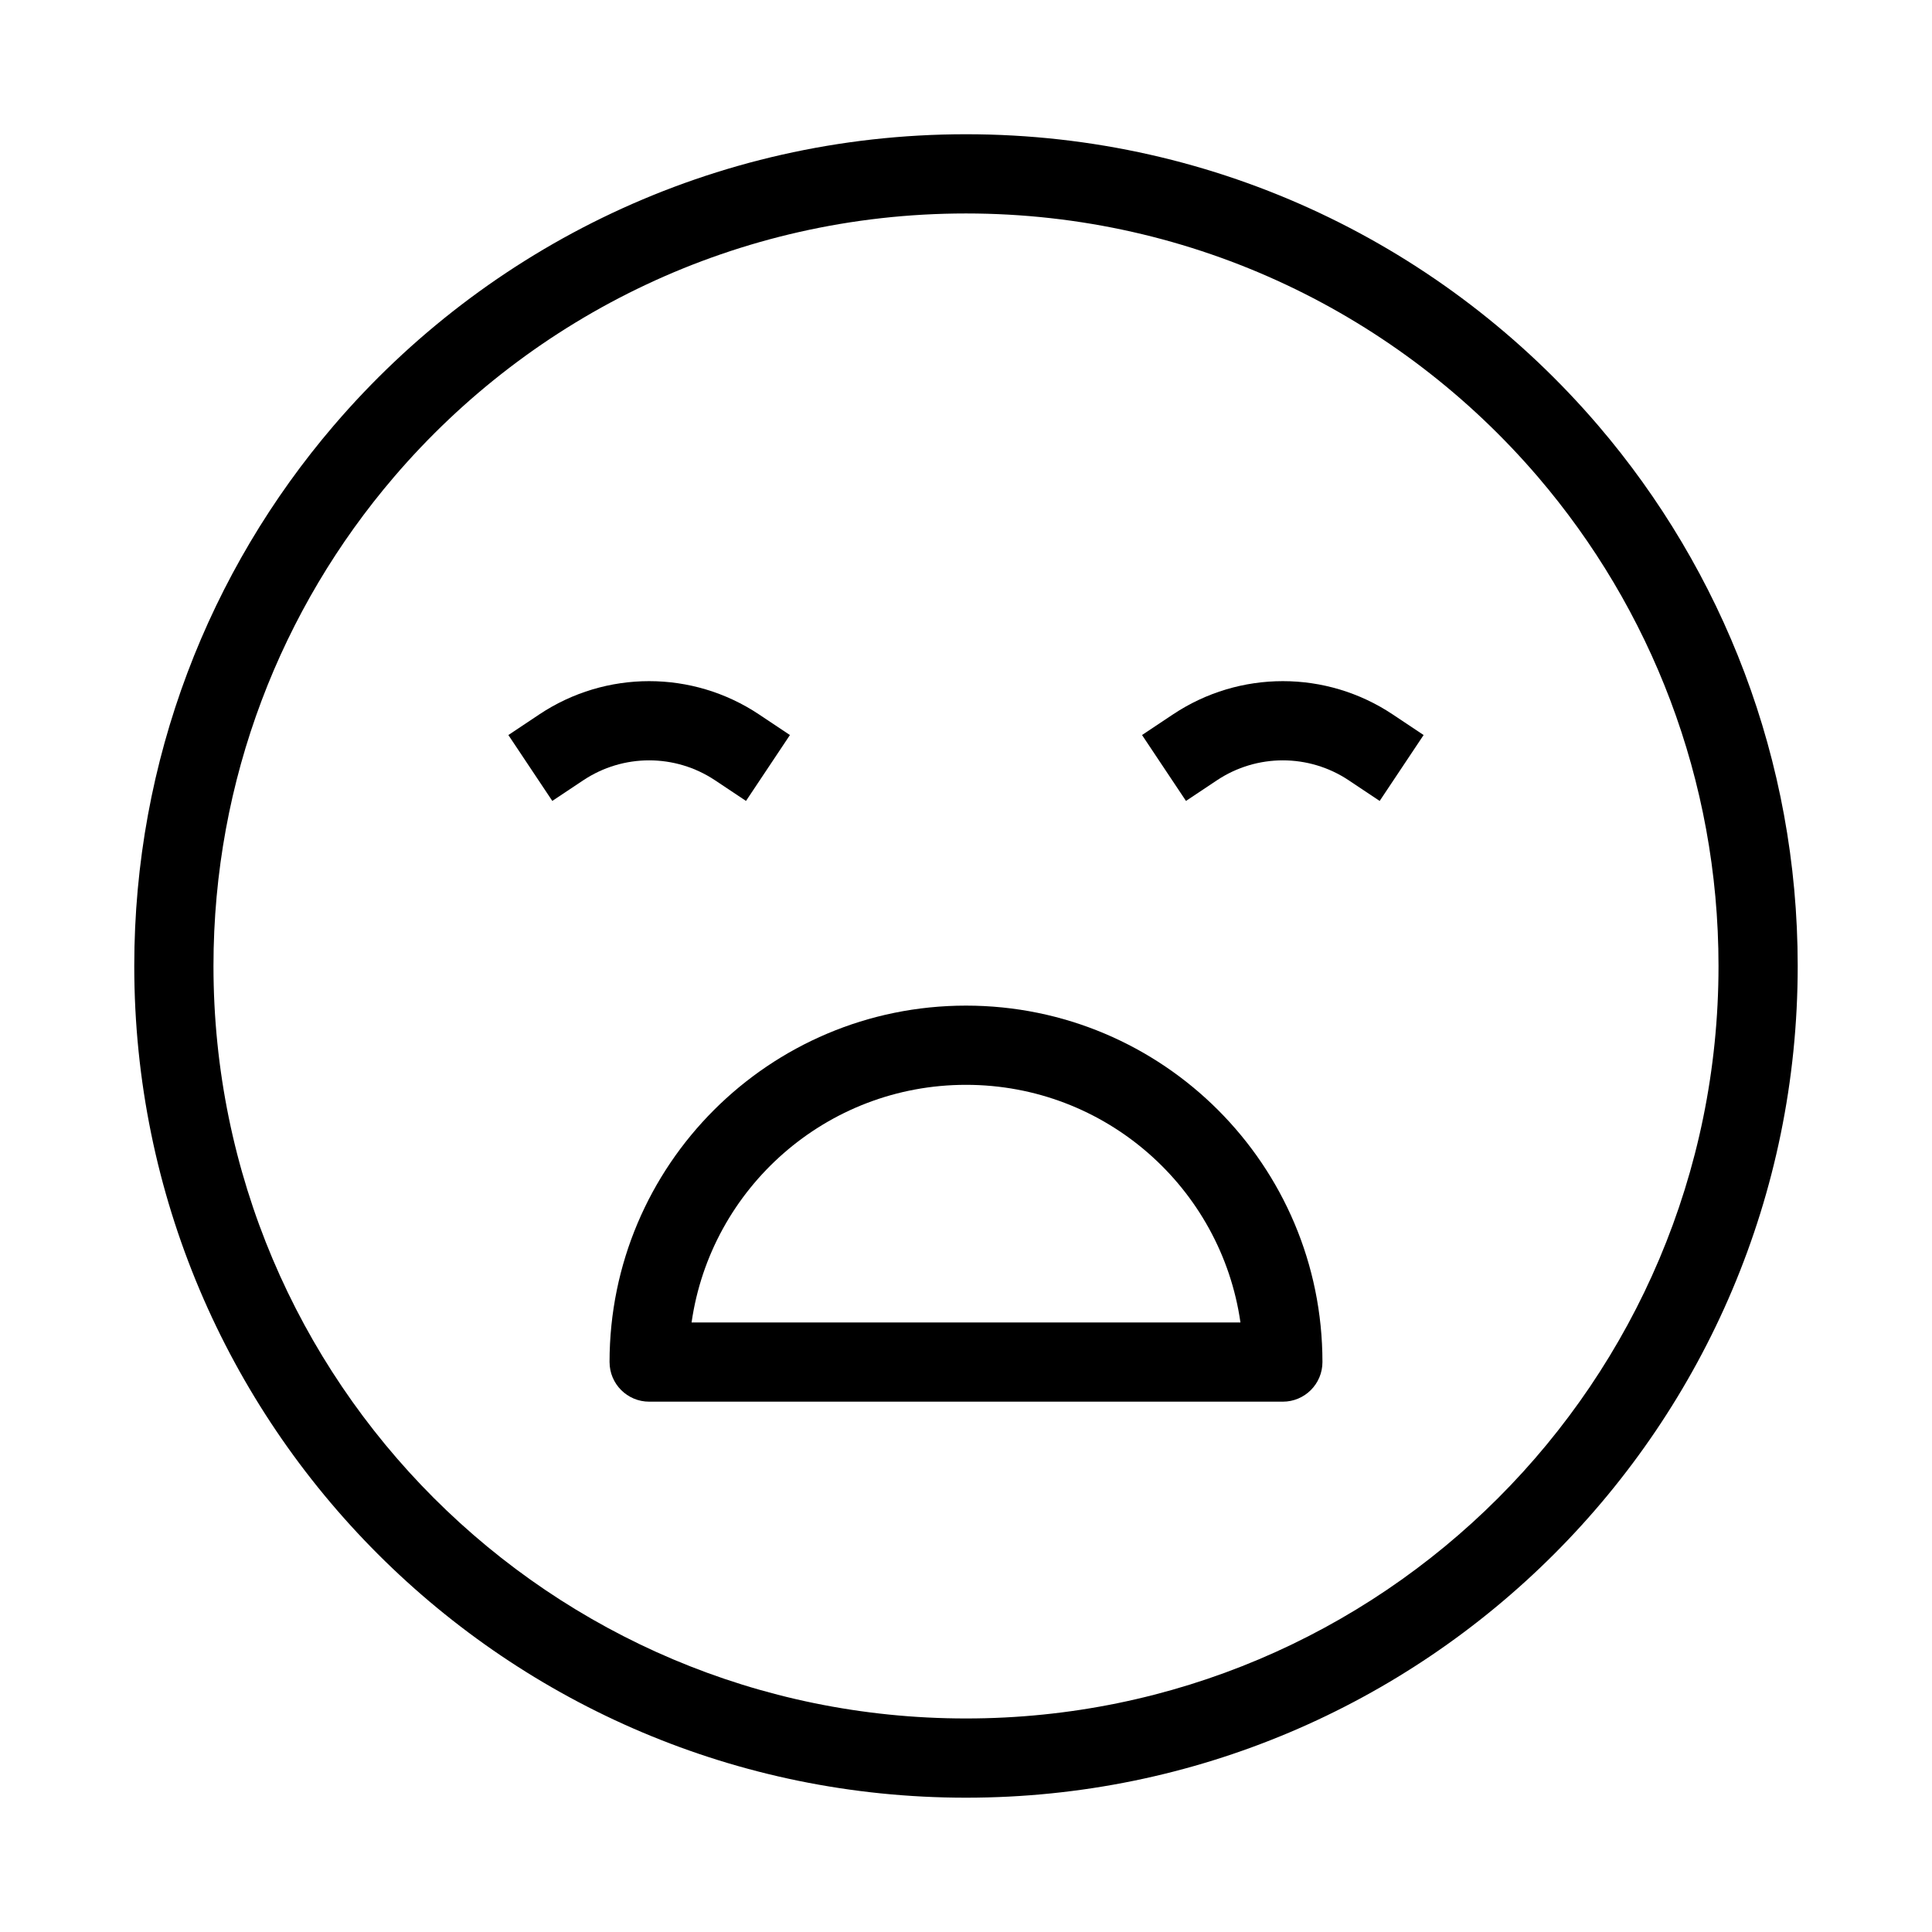
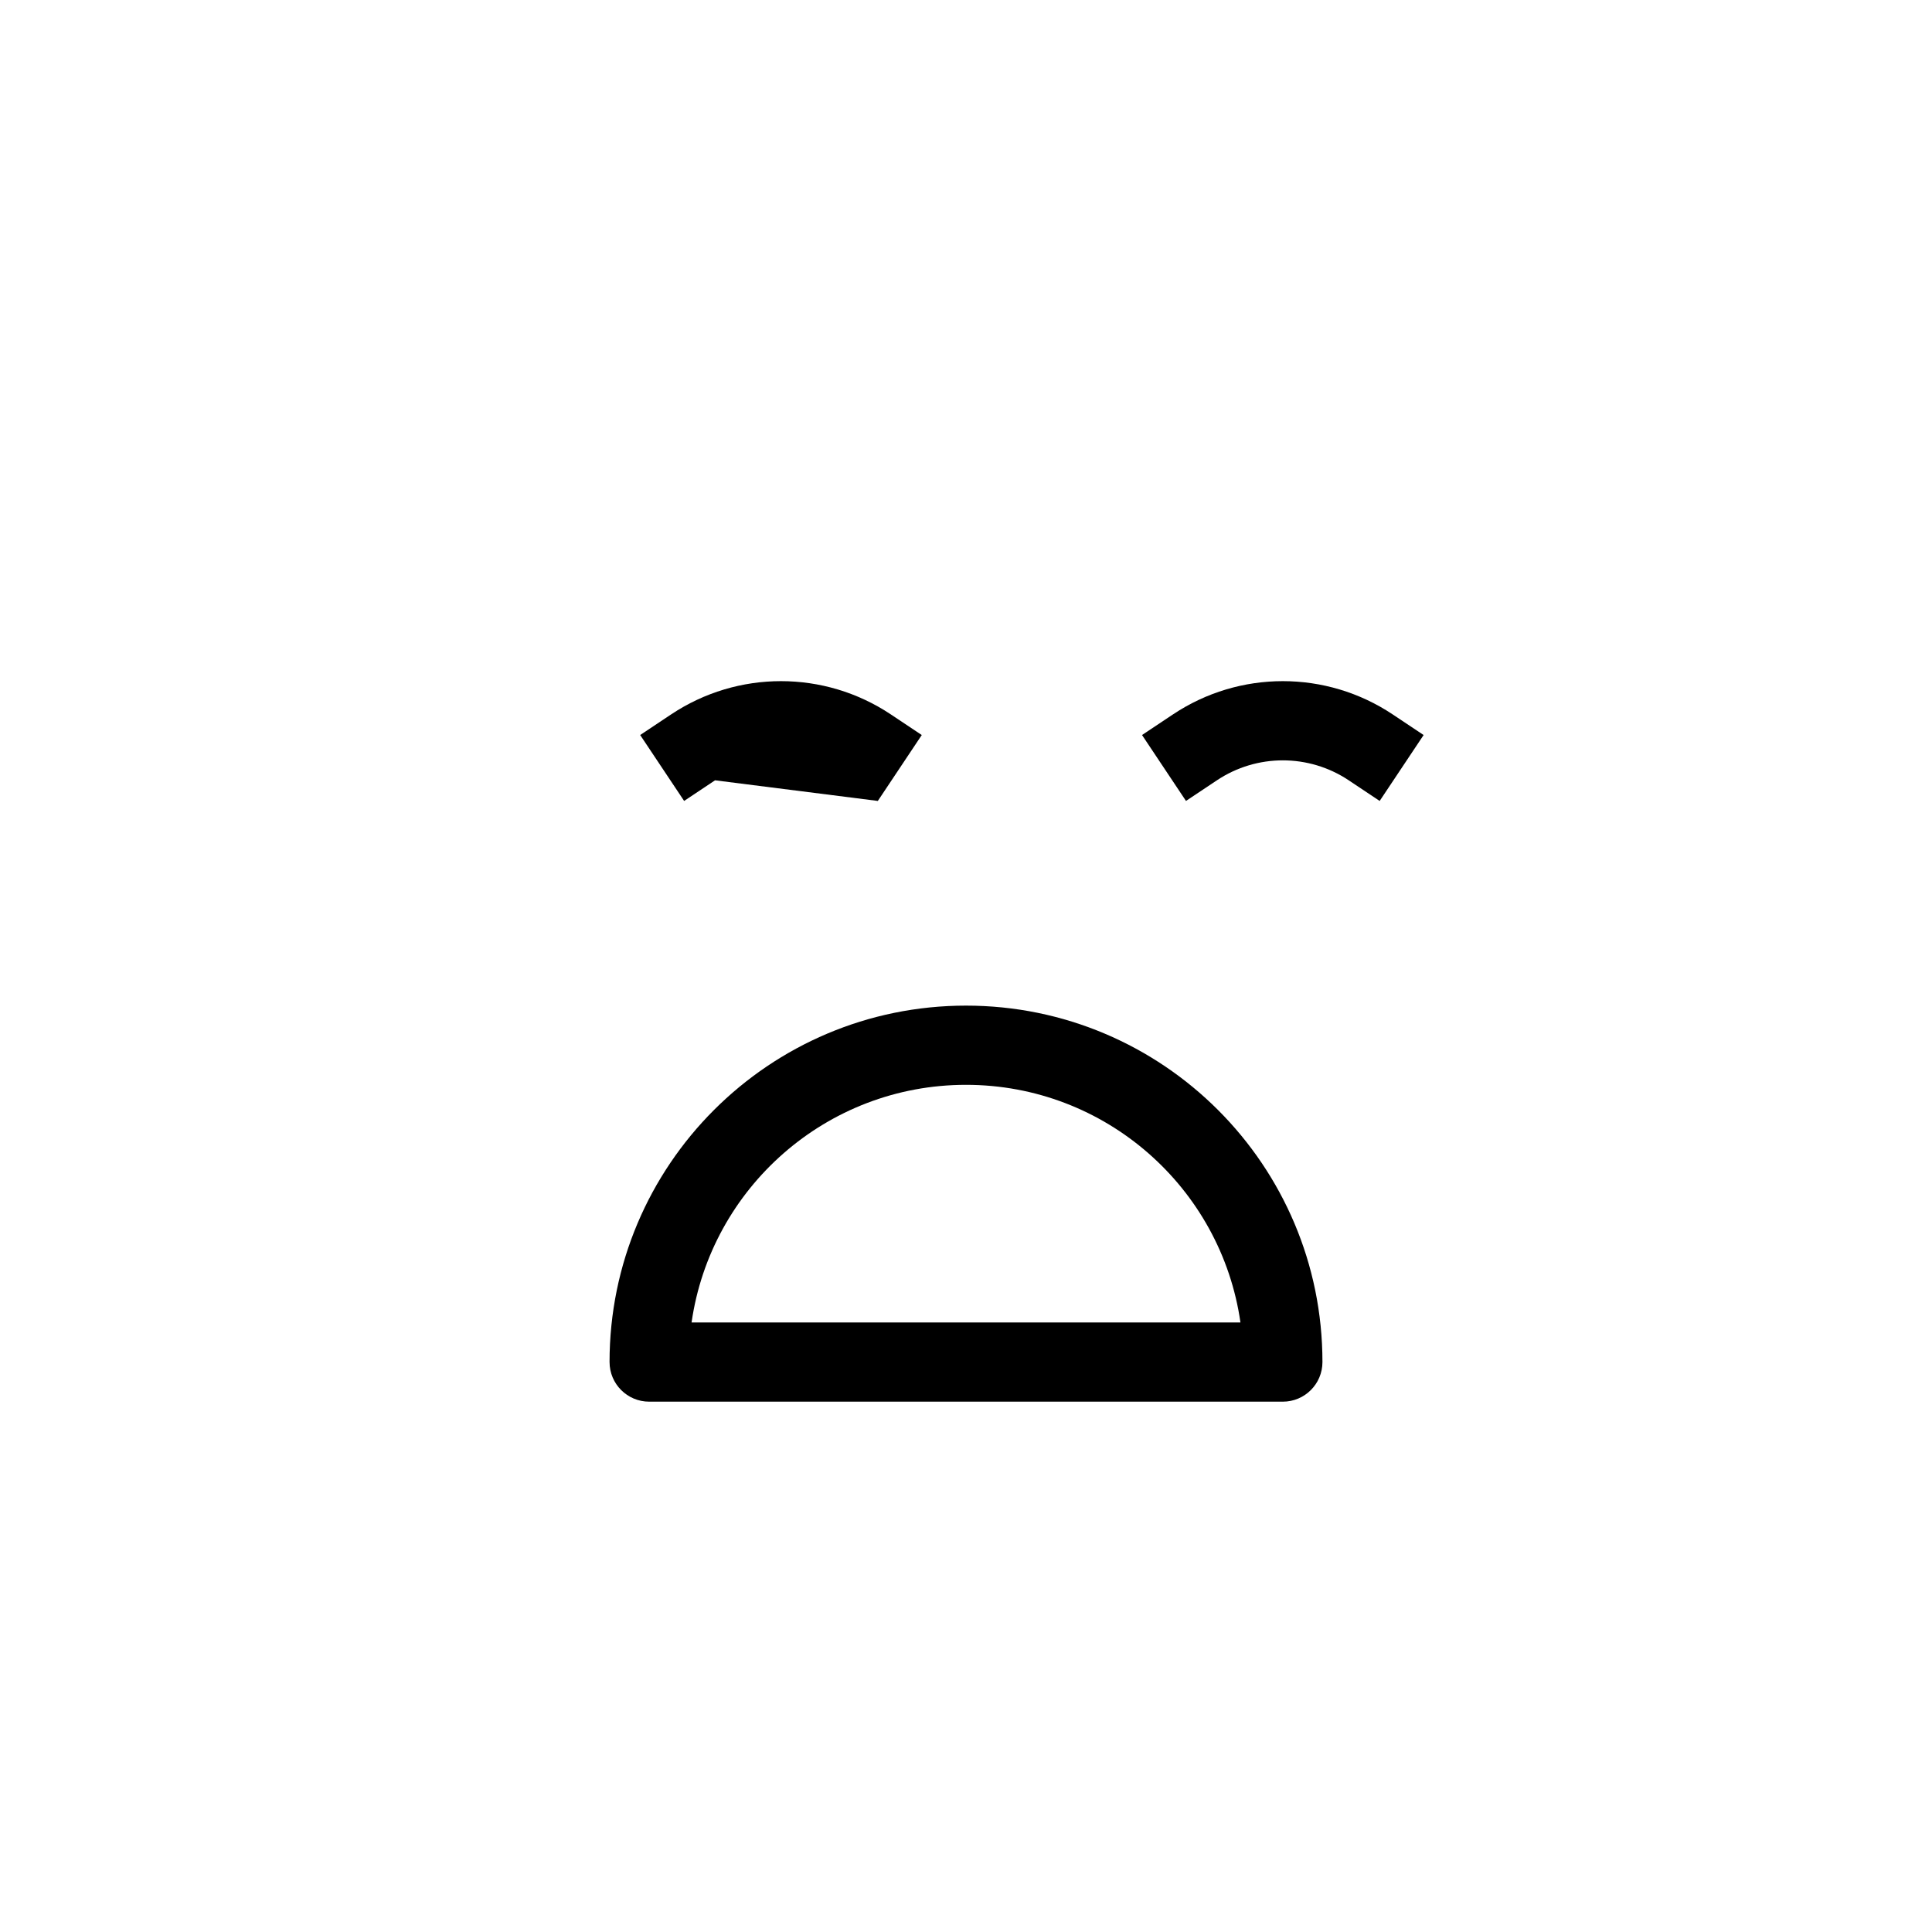
<svg xmlns="http://www.w3.org/2000/svg" fill="#000000" width="800px" height="800px" version="1.1" viewBox="144 144 512 512">
  <g fill-rule="evenodd">
    <path d="m501.43 350.79c-10.578-7.051-24.355-7.051-34.934 0l-8.199 5.465-11.645-17.465 8.199-5.465c17.629-11.754 40.594-11.754 58.223 0l8.199 5.465-11.645 17.465z" />
-     <path d="m333.5 350.79c-10.574-7.051-24.355-7.051-34.934 0l-8.199 5.465-11.645-17.465 8.199-5.465c17.629-11.754 40.594-11.754 58.223 0l8.199 5.465-11.645 17.465z" />
-     <path d="m400 200.57c-60.648 0-114.97 27.059-151.56 69.801-29.848 34.867-47.867 80.129-47.867 129.62 0 110.14 89.285 199.42 199.43 199.42 110.14 0 199.42-89.285 199.42-199.42 0-49.496-18.016-94.758-47.863-129.62-36.594-42.742-90.91-69.801-151.56-69.801zm-167.5 56.148c40.41-47.199 100.46-77.141 167.5-77.141 67.035 0 127.09 29.941 167.5 77.141 32.98 38.527 52.91 88.586 52.91 143.28 0 121.73-98.684 220.41-220.41 220.41-121.73 0-220.42-98.684-220.42-220.41 0-54.691 19.93-104.75 52.914-143.28z" />
+     <path d="m333.5 350.79l-8.199 5.465-11.645-17.465 8.199-5.465c17.629-11.754 40.594-11.754 58.223 0l8.199 5.465-11.645 17.465z" />
    <path d="m305.54 504.96c0 5.797 4.699 10.496 10.496 10.496h167.93c5.797 0 10.496-4.699 10.496-10.496 0-52.168-42.289-94.461-94.461-94.461s-94.465 42.293-94.465 94.461zm21.734-10.496c5.094-35.602 35.715-62.973 72.73-62.973 37.012 0 67.633 27.371 72.727 62.973z" />
  </g>
</svg>